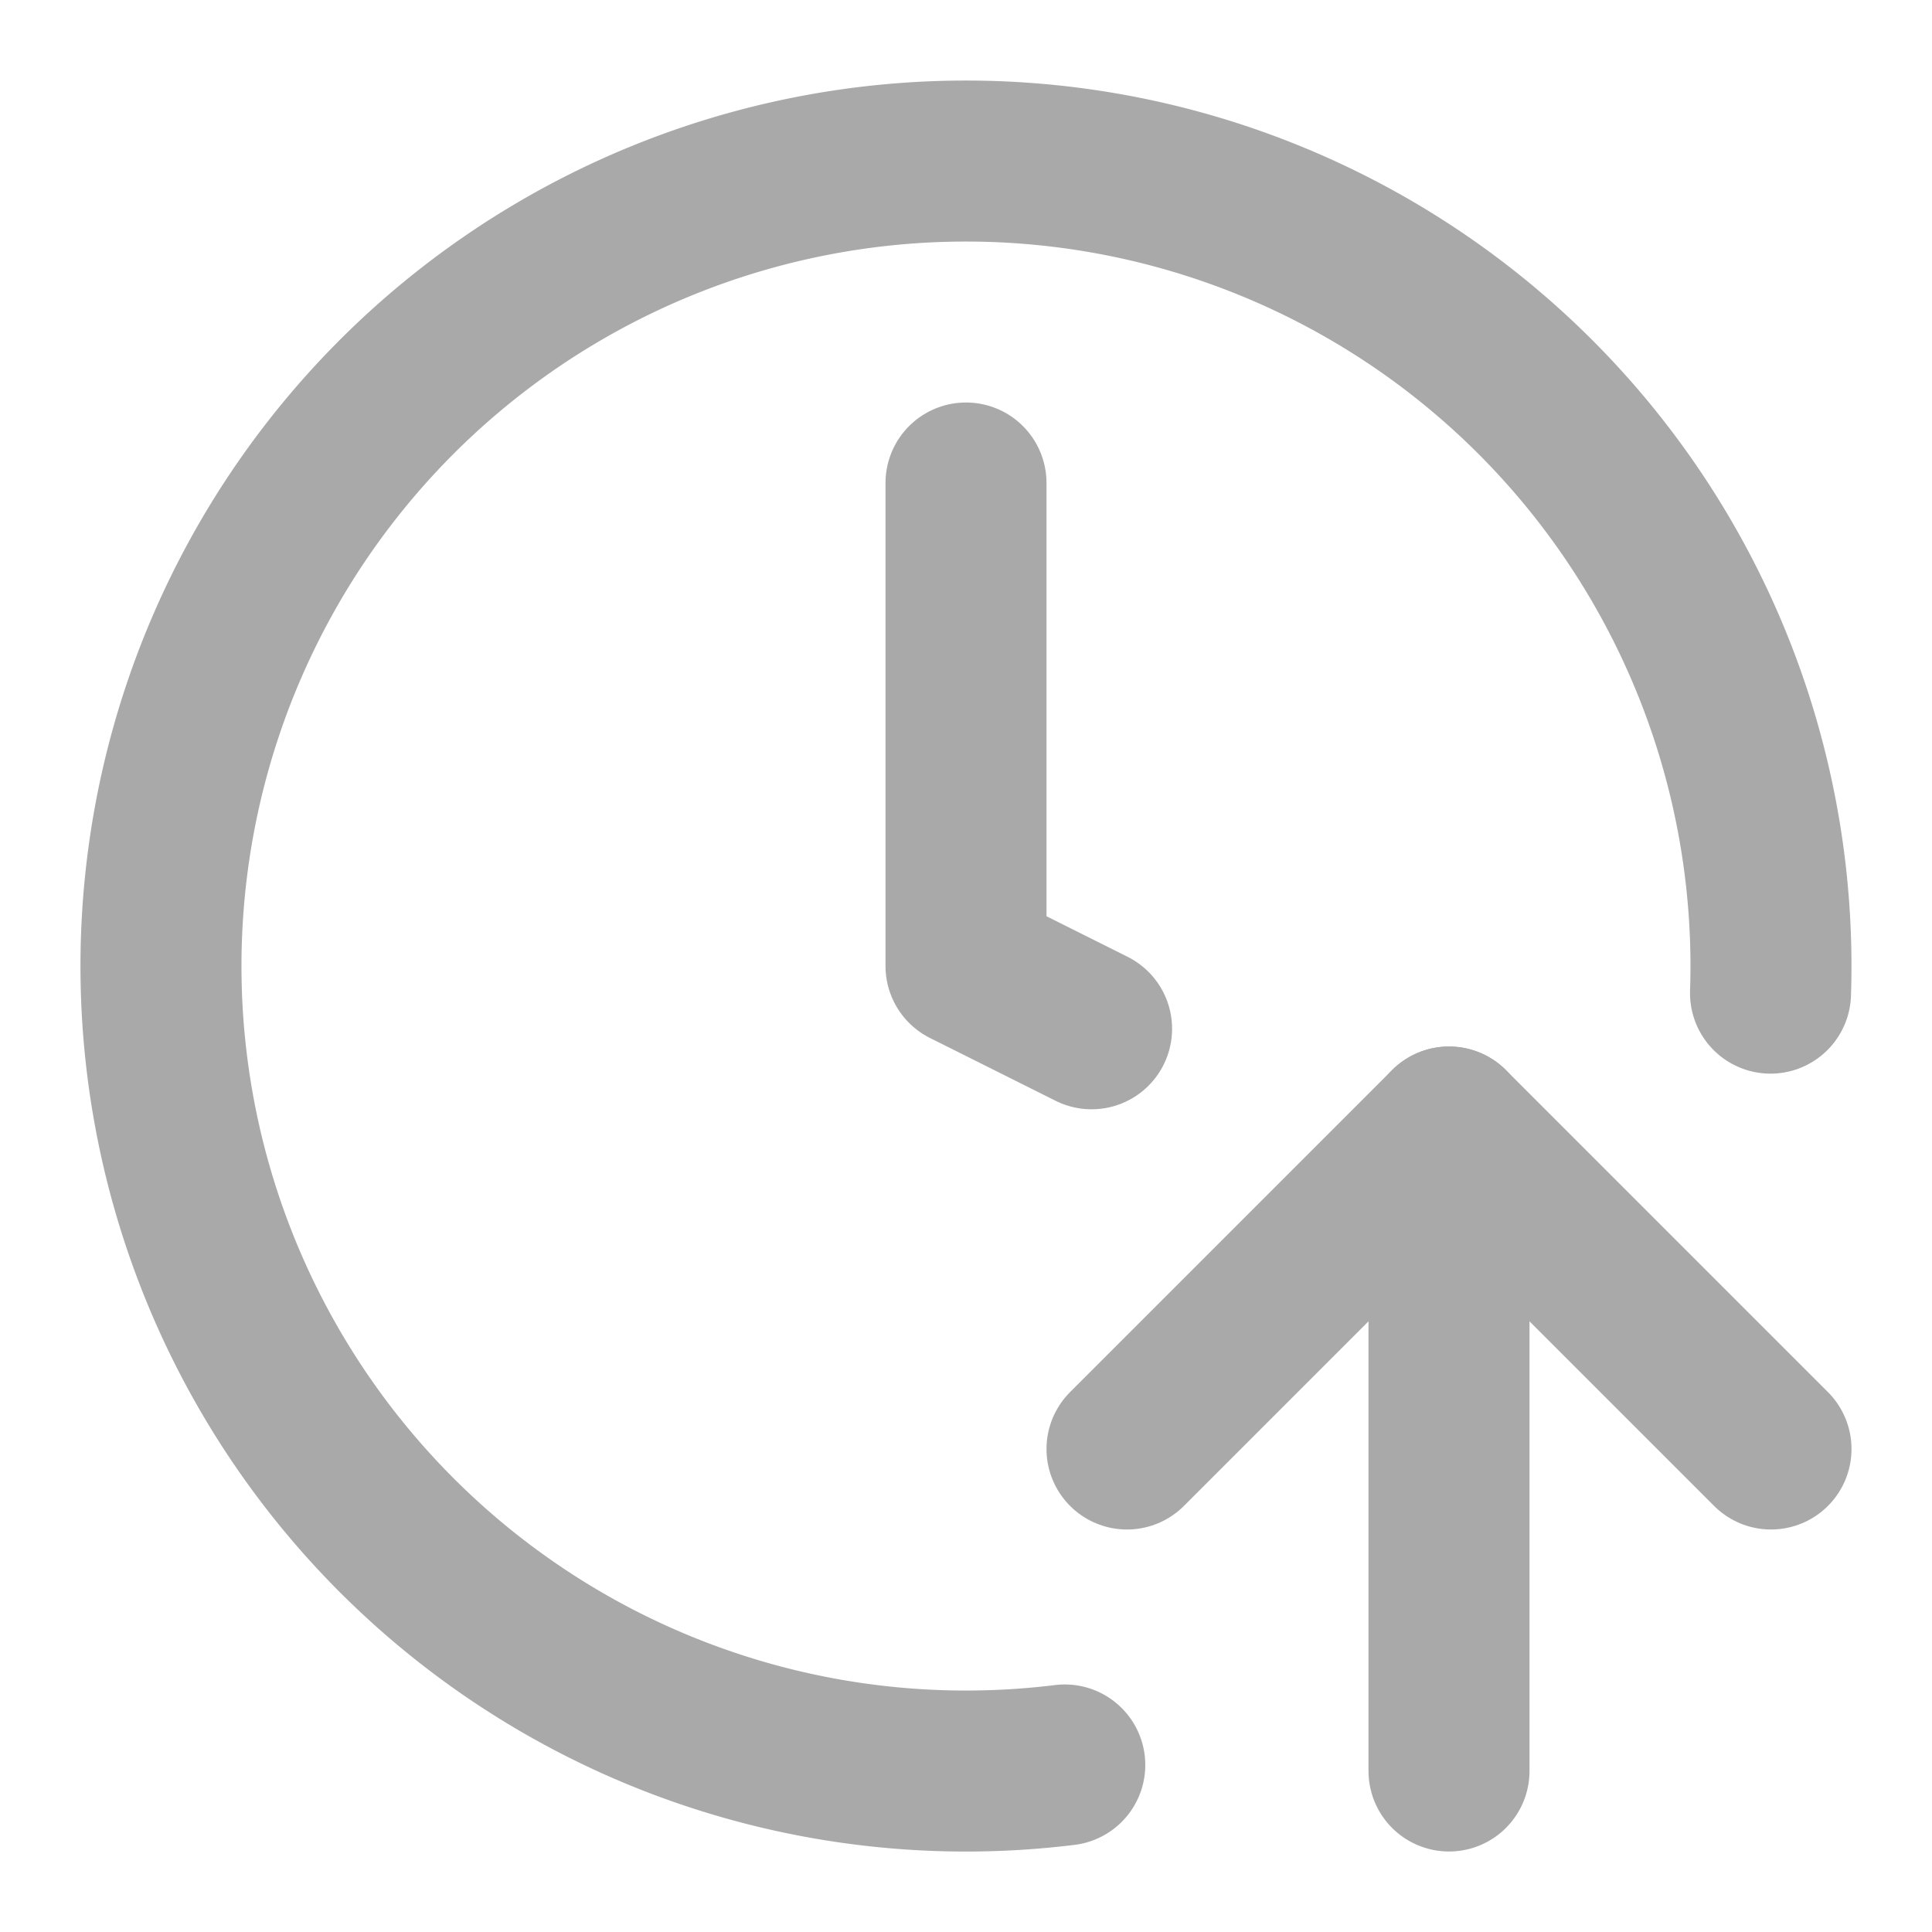
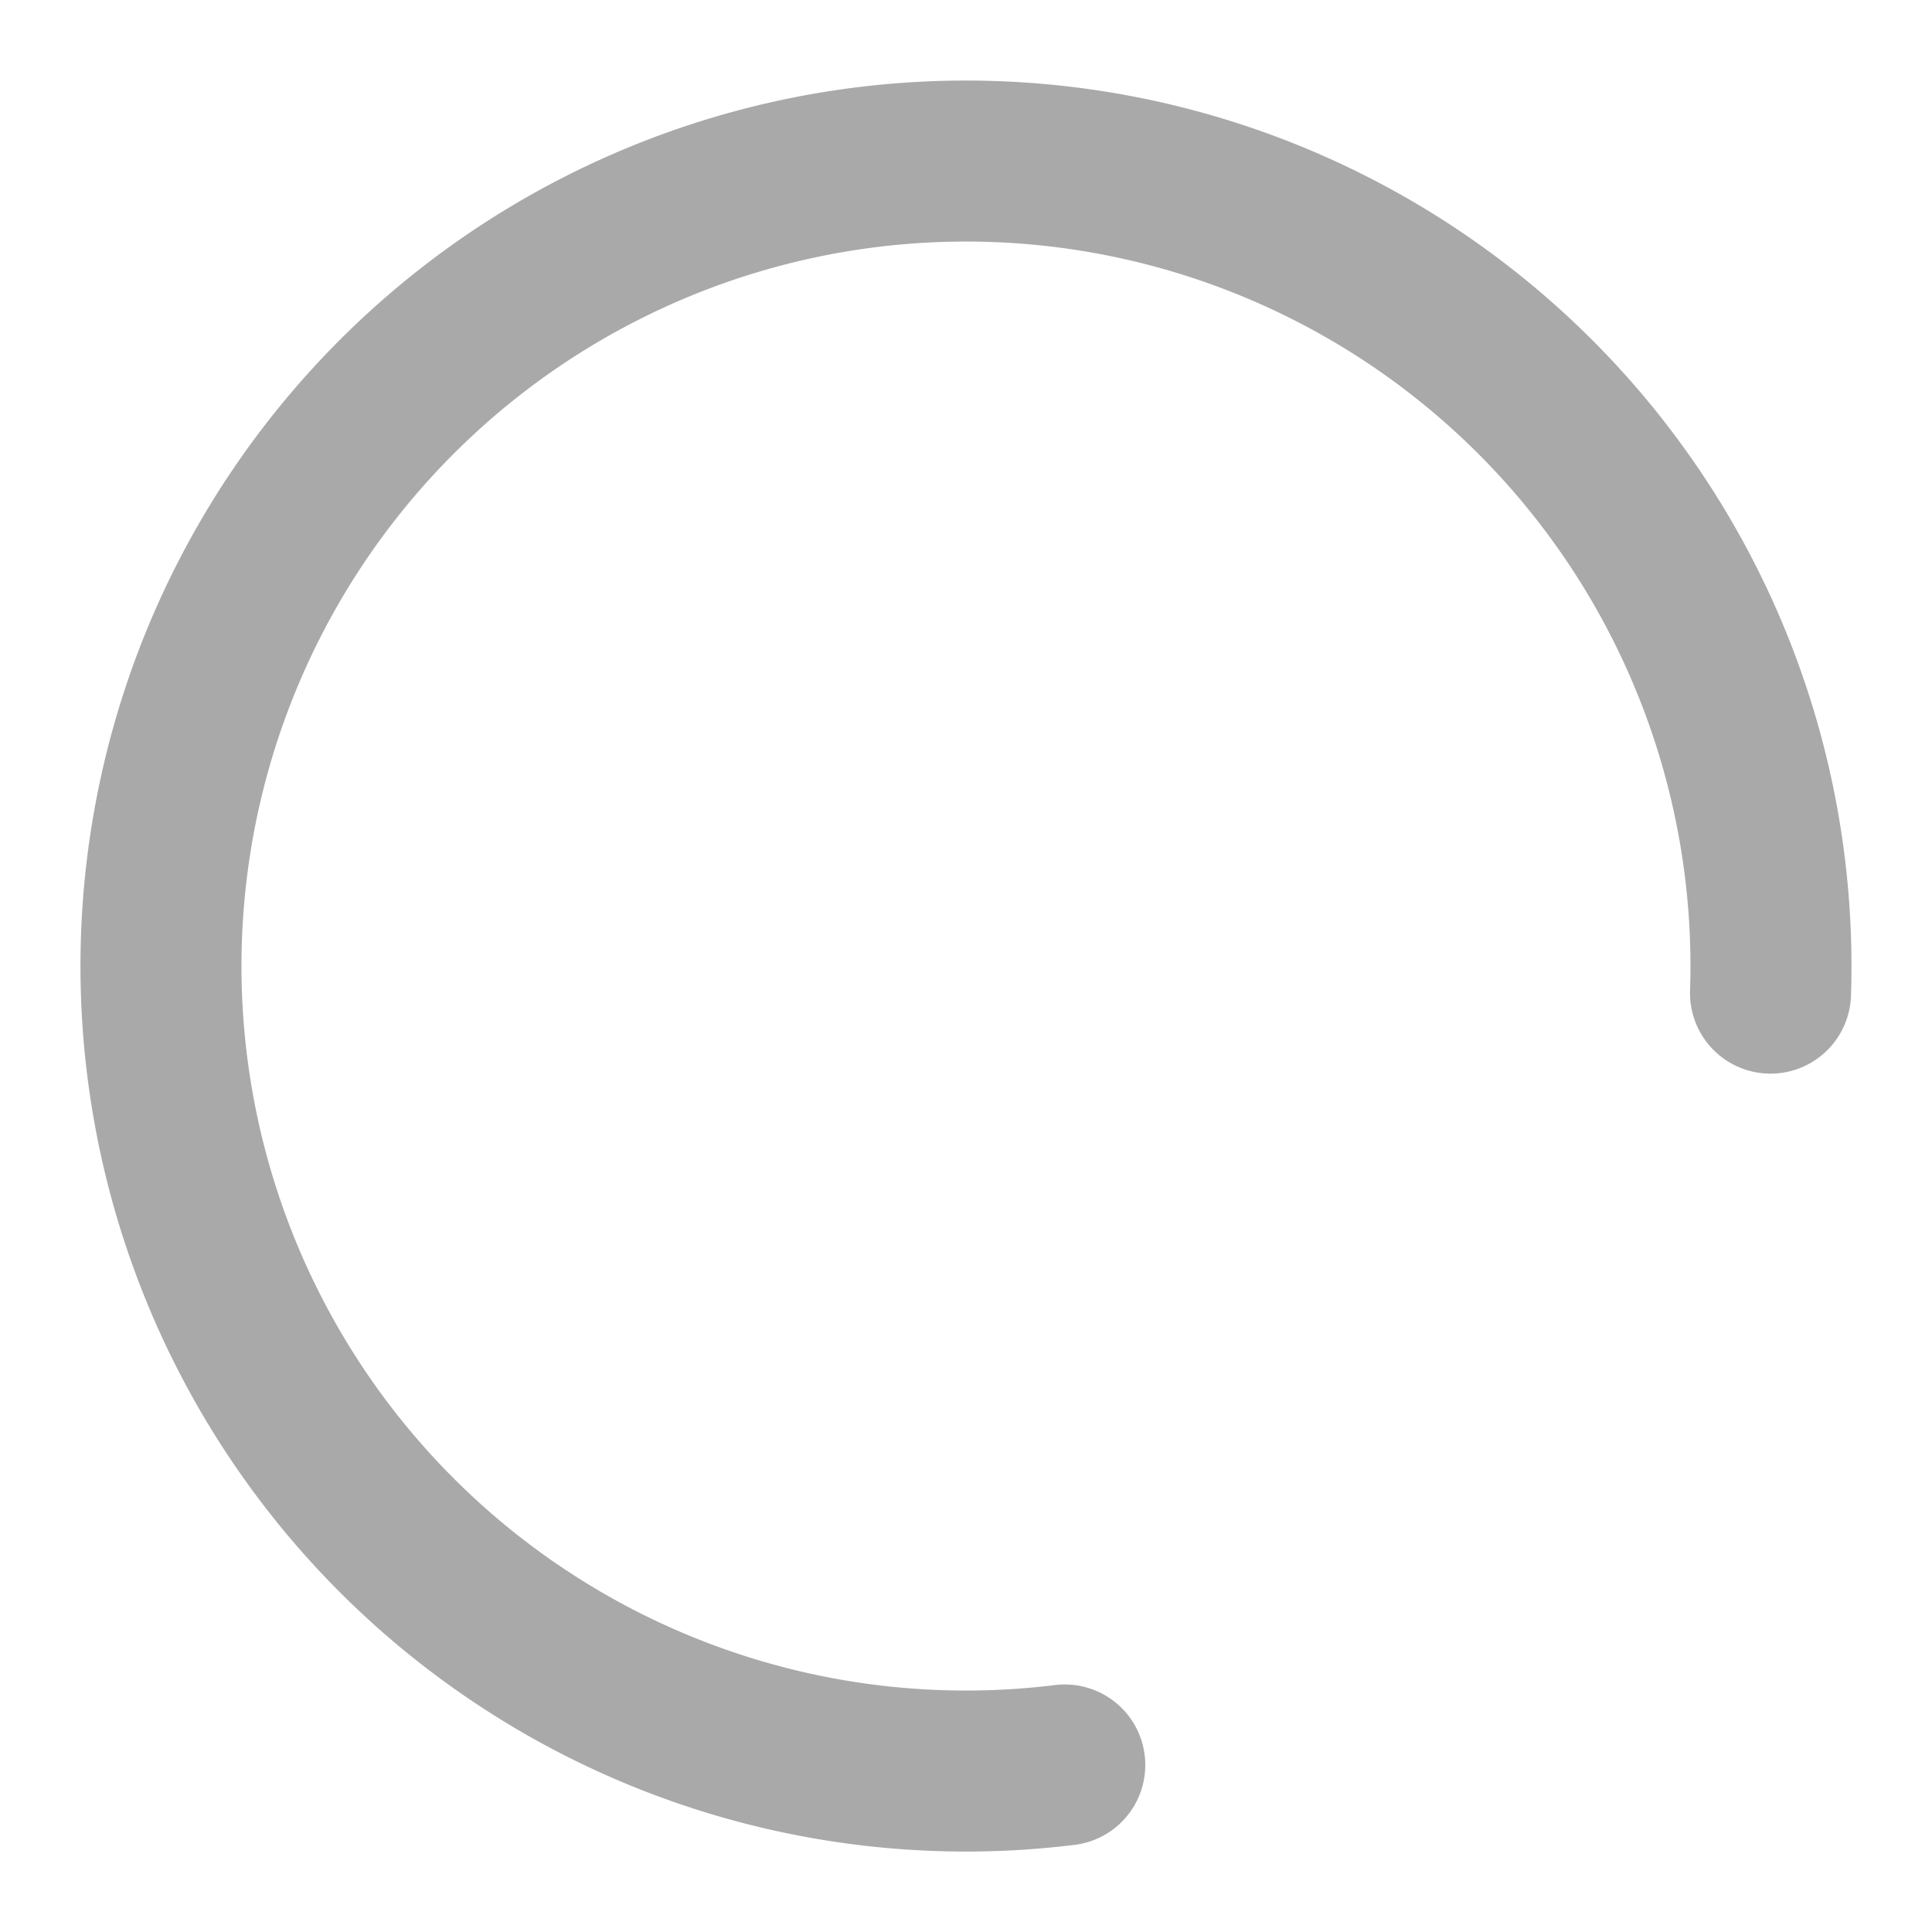
<svg xmlns="http://www.w3.org/2000/svg" width="24" height="24" viewBox="0 0 24 24" fill="none" stroke="#A9A9A9" stroke-width="2" stroke-linecap="round" stroke-linejoin="round" class="lucide lucide-clock-arrow-up-icon lucide-clock-arrow-up">
-   <path d="M12 6v6l1.56.78" />
  <path d="M13.227 21.925a10 10 0 1 1 8.767-9.588" />
-   <path d="m14 18 4-4 4 4" />
-   <path d="M18 22v-8" />
</svg>